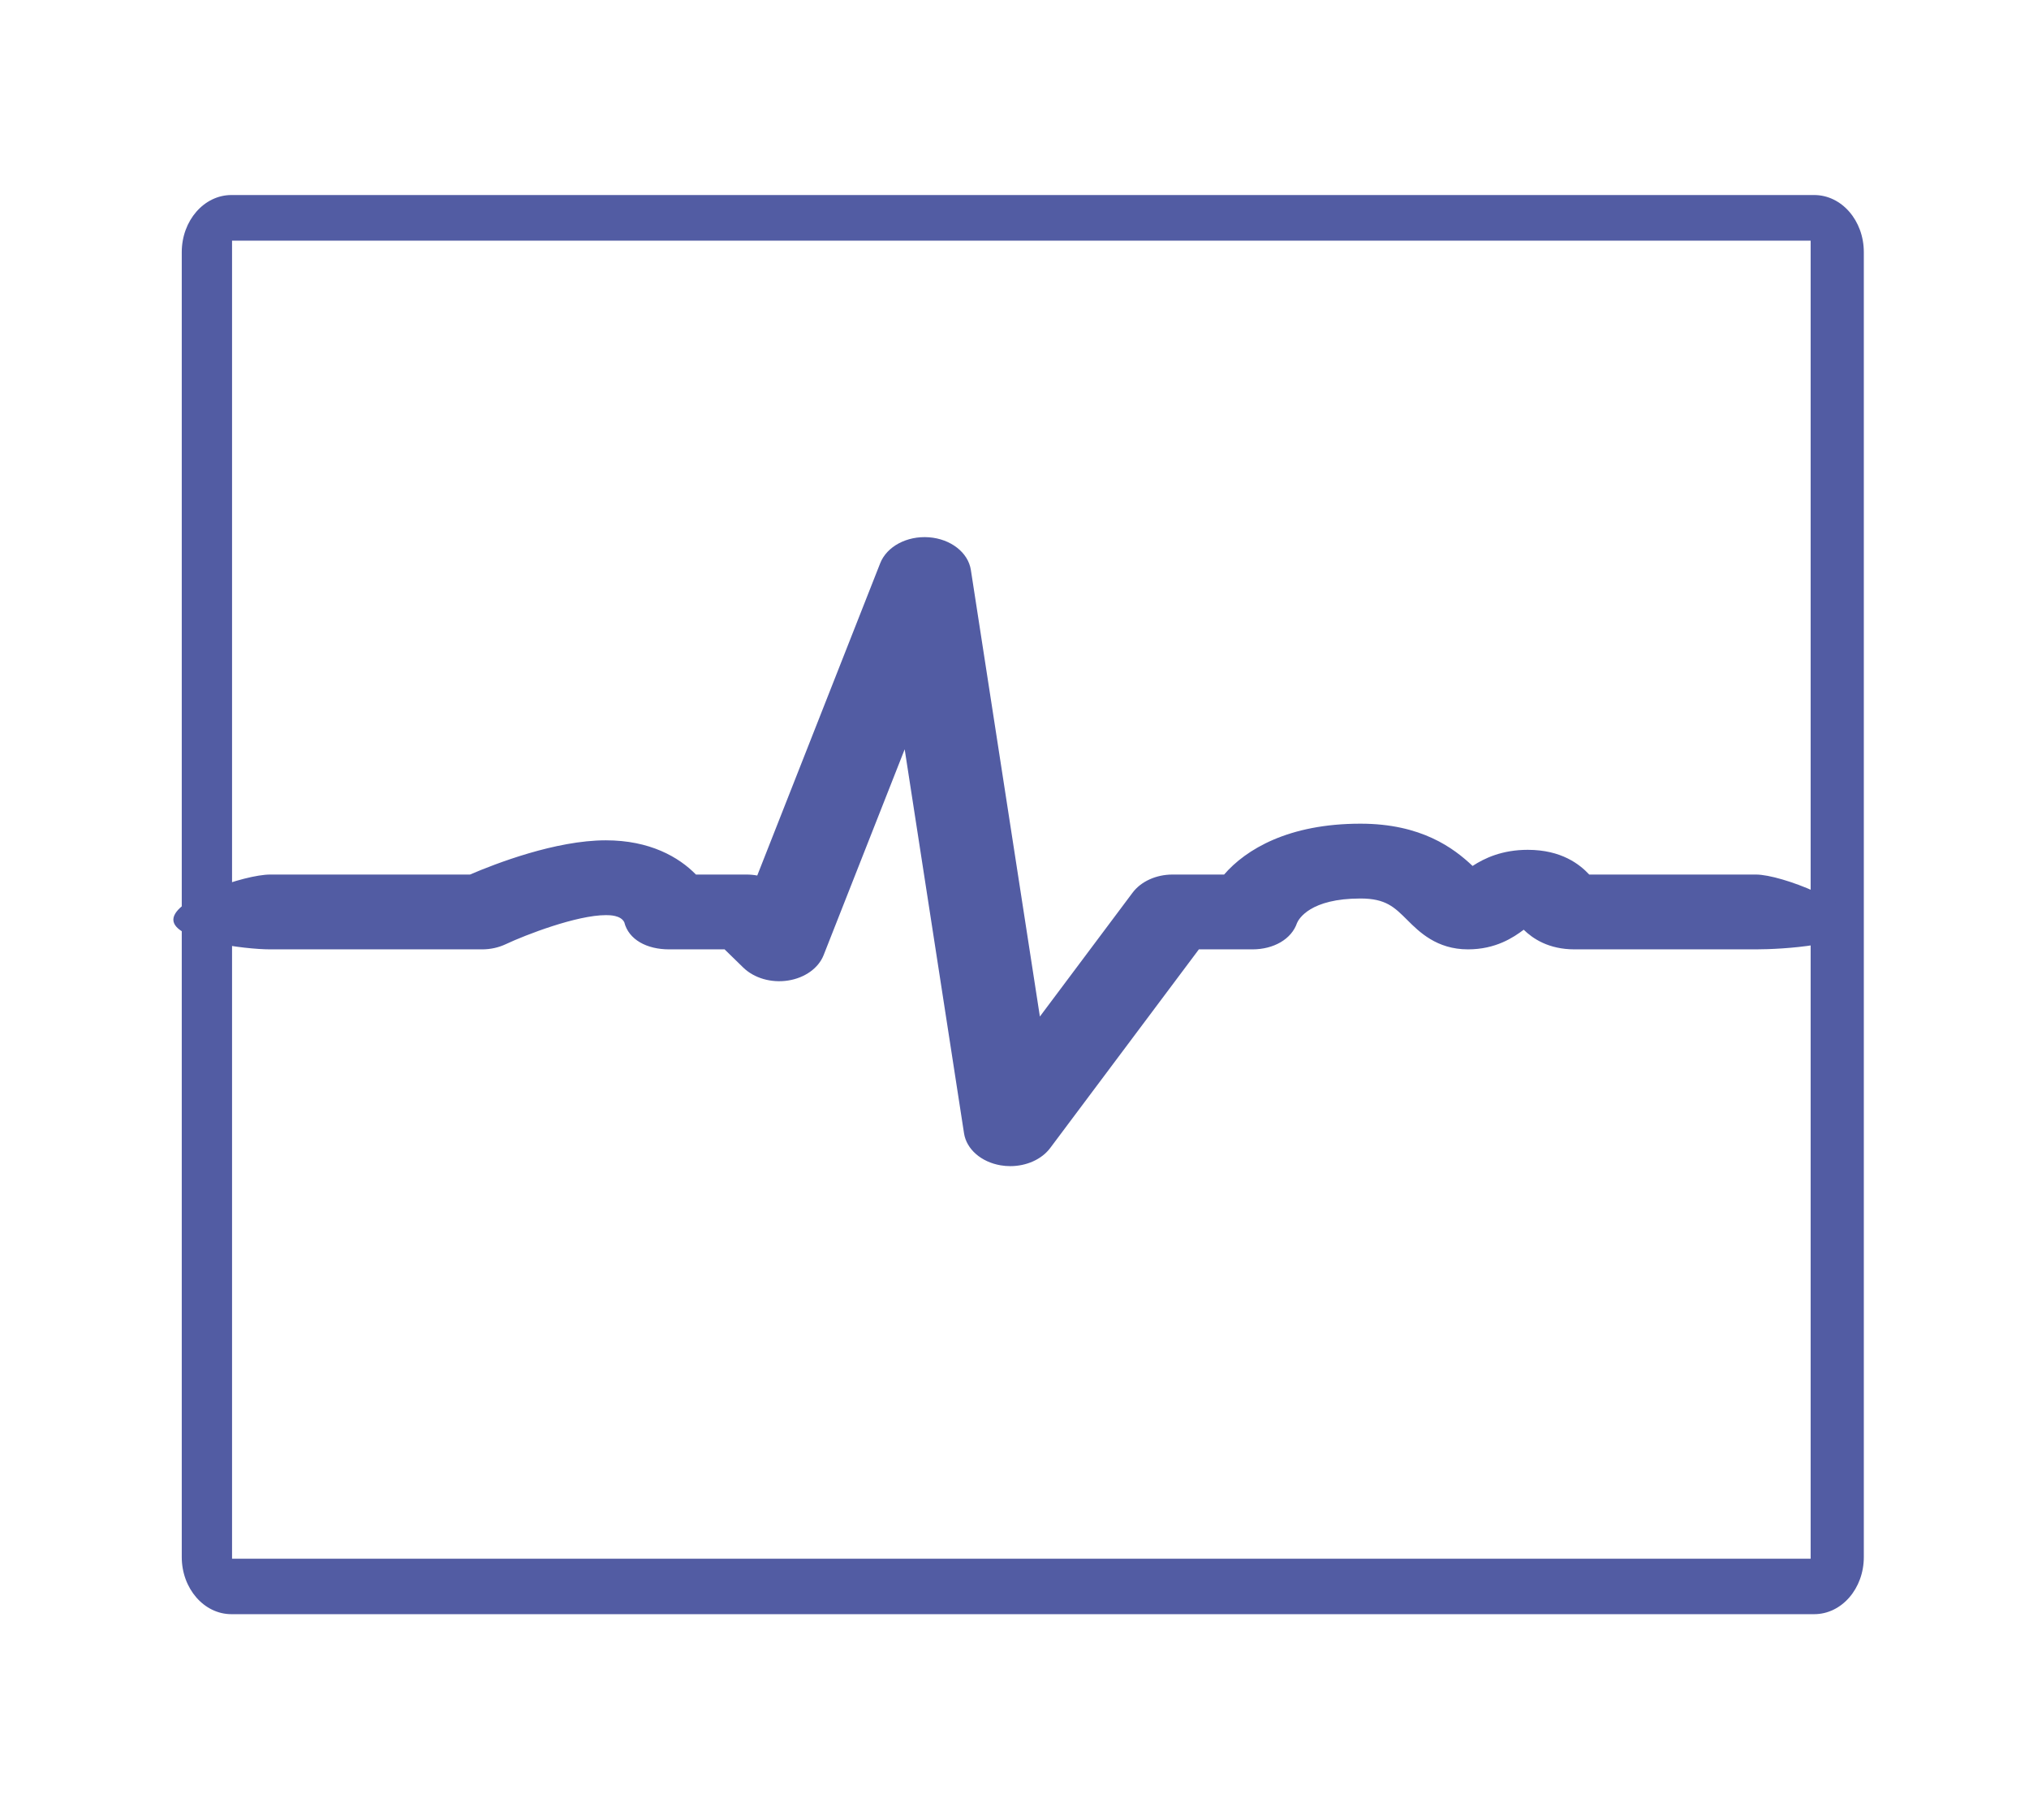
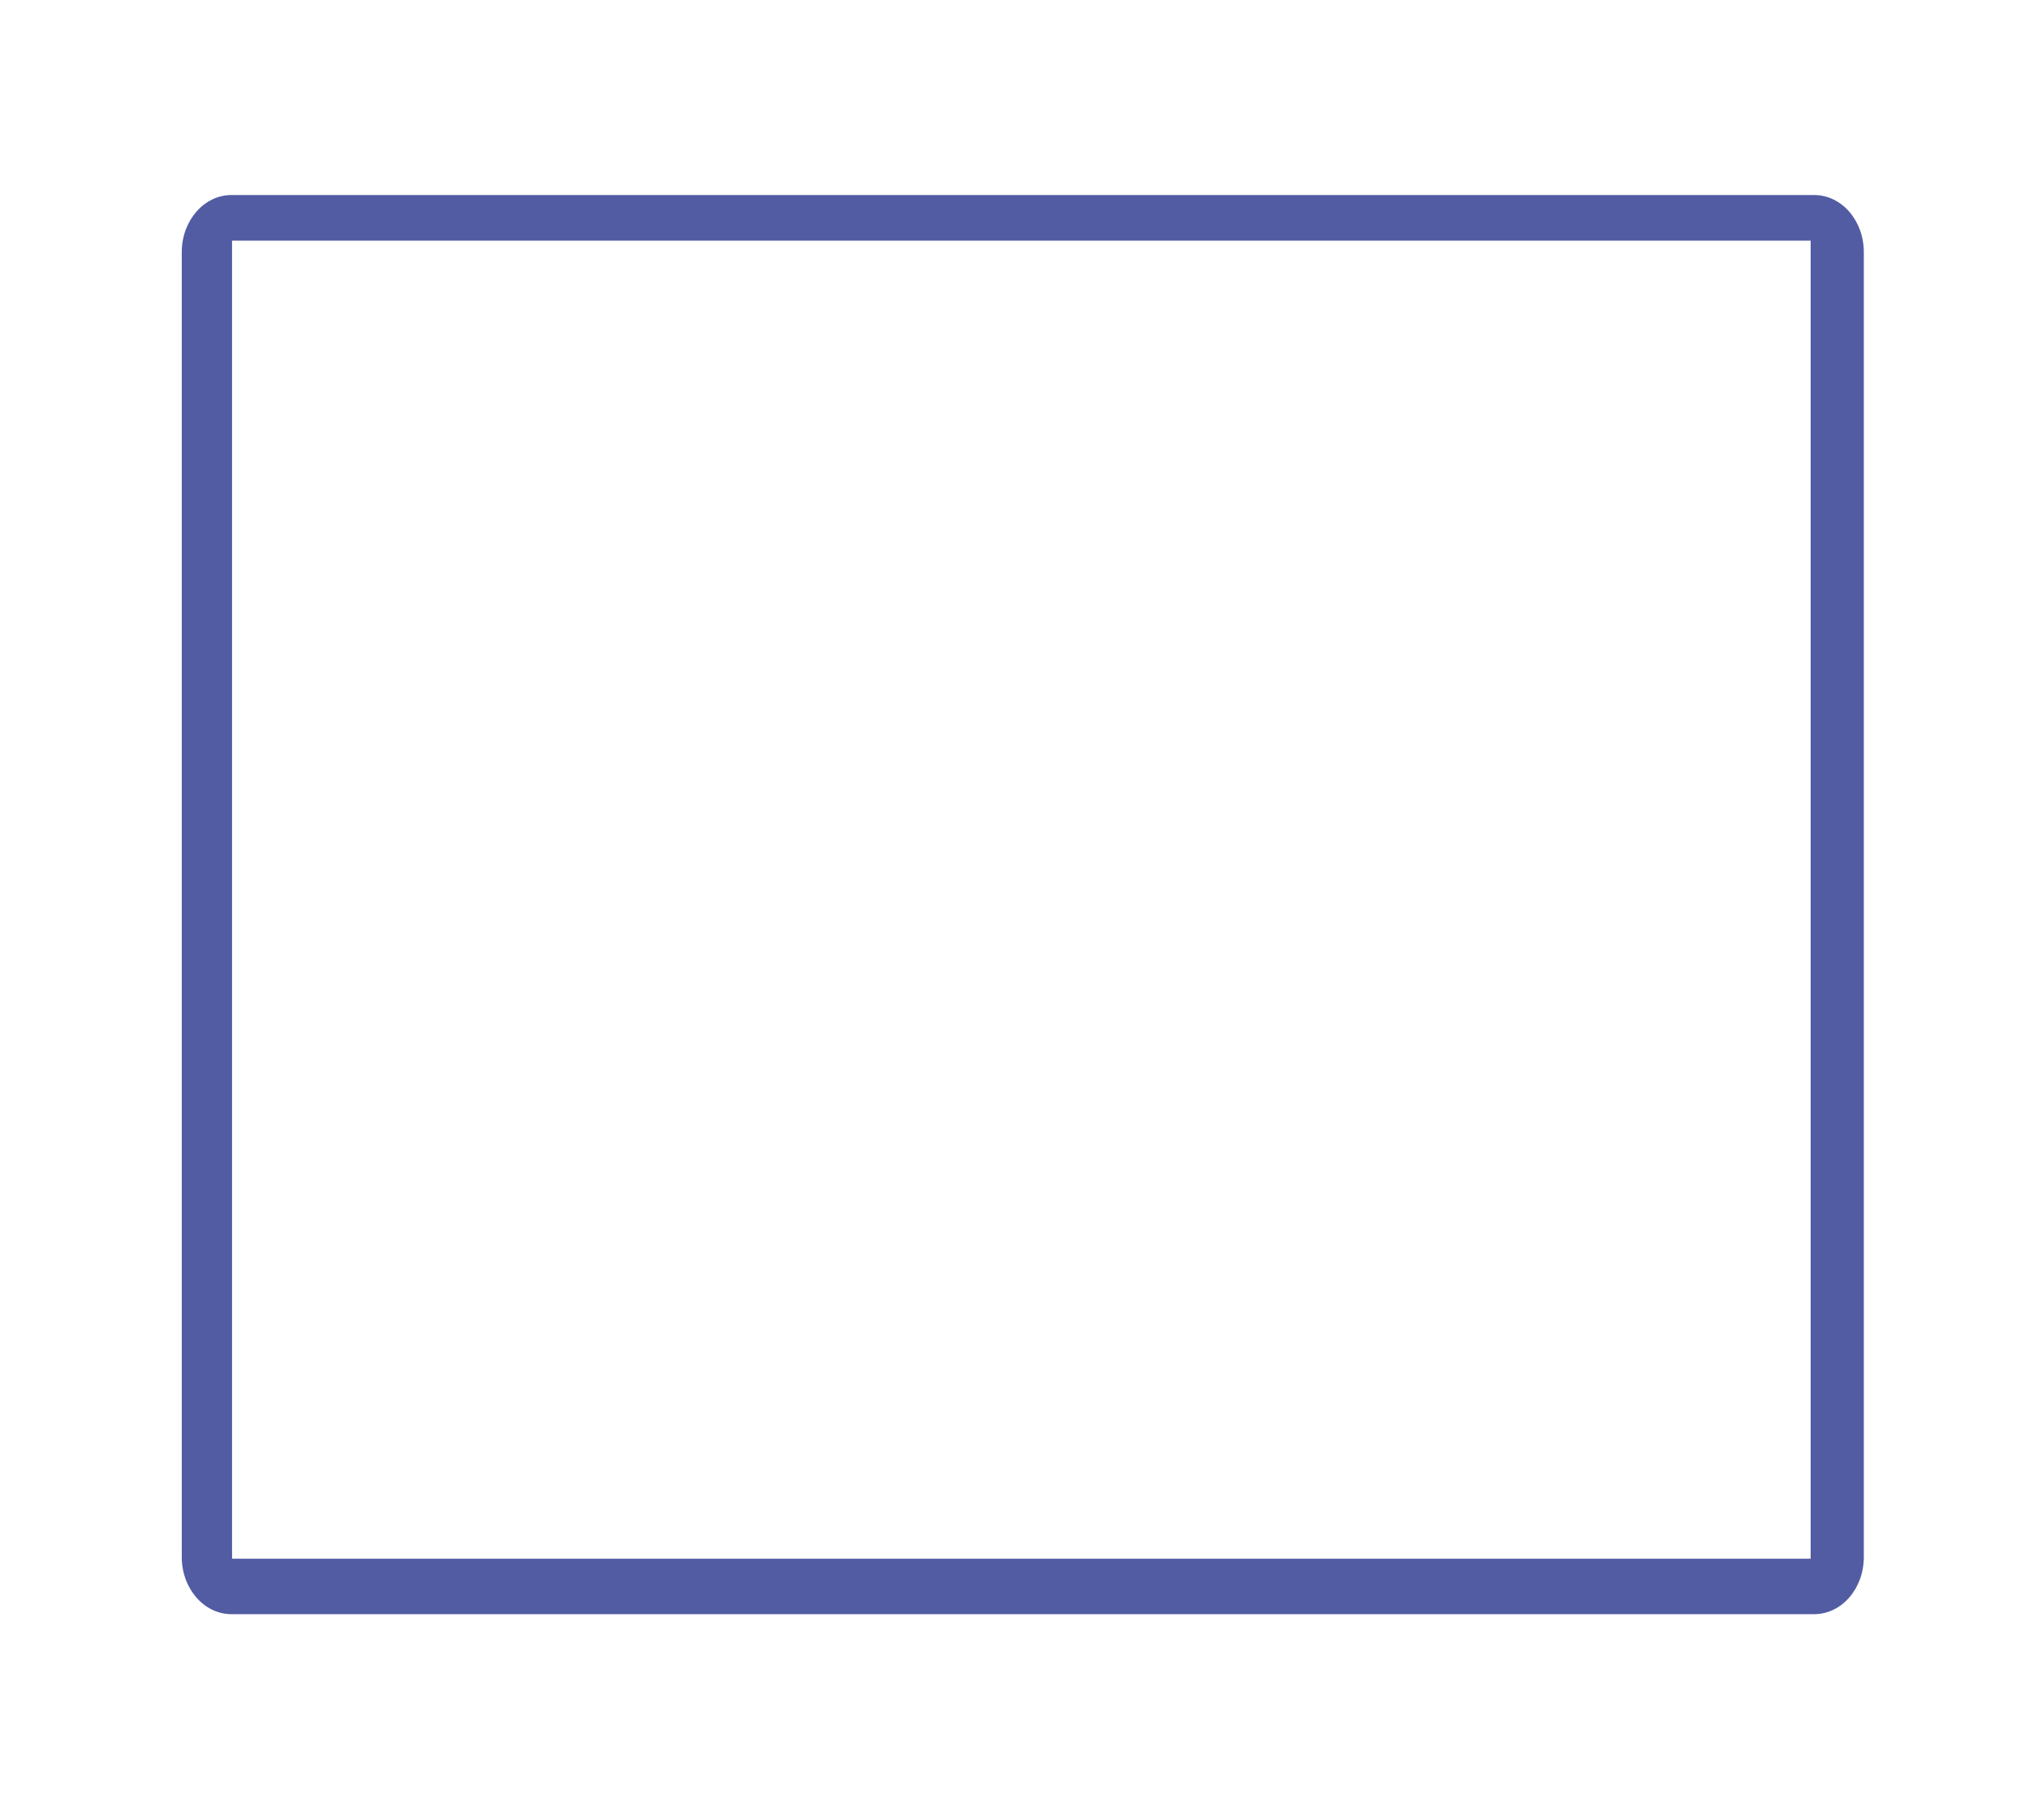
<svg xmlns="http://www.w3.org/2000/svg" width="100%" height="100%" viewBox="0 0 242 217" version="1.1" xml:space="preserve" style="fill-rule:evenodd;clip-rule:evenodd;stroke-linejoin:round;stroke-miterlimit:2;">
  <g transform="matrix(1.566,0,0,1.802,-5079.3,-3424.51)">
    <path d="M3261.16,2003.54L3381.39,2003.54L3381.39,1967.98L3381.39,1916.32L3261.16,1916.32L3261.16,2003.54ZM3381.66,2007.21L3261.11,2007.21C3259.03,2007.21 3257.33,2005.52 3257.33,2003.43L3257.33,1917.08C3257.33,1914.99 3259.03,1913.3 3261.11,1913.3L3381.66,1913.3C3383.75,1913.3 3385.44,1914.99 3385.44,1917.08L3385.44,2003.43C3385.44,2005.52 3383.75,2007.21 3381.66,2007.21" style="fill:rgb(82,92,163);fill-rule:nonzero;" />
  </g>
  <g transform="matrix(1.47,0,0,1.18,120.498,63.877)">
-     <path d="M0,63.711C-0.261,63.711 -0.522,63.685 -0.784,63.629C-2.362,63.295 -3.555,61.996 -3.753,60.396L-8.569,21.587L-15.144,42.382C-15.561,43.704 -16.668,44.69 -18.029,44.954C-19.39,45.221 -20.787,44.714 -21.667,43.644L-23.181,41.805L-27.685,41.805C-29.484,41.805 -30.962,40.832 -31.318,39.068C-31.604,38.346 -32.516,38.346 -32.815,38.346C-35.167,38.346 -39.309,40.327 -40.944,41.286C-41.524,41.626 -42.185,41.805 -42.856,41.805L-60.048,41.805C-62.136,41.805 -67.906,40.892 -67.906,38.804C-67.906,36.717 -62.136,34.244 -60.048,34.244L-43.836,34.244C-41.774,33.142 -36.893,30.785 -32.815,30.785C-29.252,30.785 -26.895,32.472 -25.505,34.244L-21.396,34.244C-21.102,34.244 -20.812,34.278 -20.531,34.343L-10.556,2.787C-10.021,1.092 -8.393,0 -6.605,0.162C-4.836,0.325 -3.418,1.698 -3.199,3.462L2.401,48.593L9.922,36.077C10.605,34.94 11.835,34.244 13.162,34.244L17.348,34.244C19.121,31.694 22.576,29.104 28.413,29.104C33.36,29.104 35.985,31.582 37.509,33.375C38.47,32.592 39.903,31.746 41.985,31.746C44.728,31.746 46.212,33.226 46.973,34.244L60.499,34.244C62.586,34.244 68.589,37.213 68.589,39.3C68.589,41.388 62.586,41.805 60.499,41.805L45.781,41.805C43.67,41.805 42.39,40.712 41.657,39.82C40.815,40.611 39.377,41.805 37.131,41.805C34.598,41.805 33.166,40.025 32.218,38.847C31.161,37.533 30.463,36.665 28.413,36.665C24.342,36.665 23.412,38.719 23.267,39.131C22.82,40.779 21.36,41.805 19.652,41.805L15.301,41.805L3.239,61.878C2.547,63.031 1.307,63.711 0,63.711" style="fill:rgb(82,92,163);fill-rule:nonzero;" />
-   </g>
+     </g>
</svg>